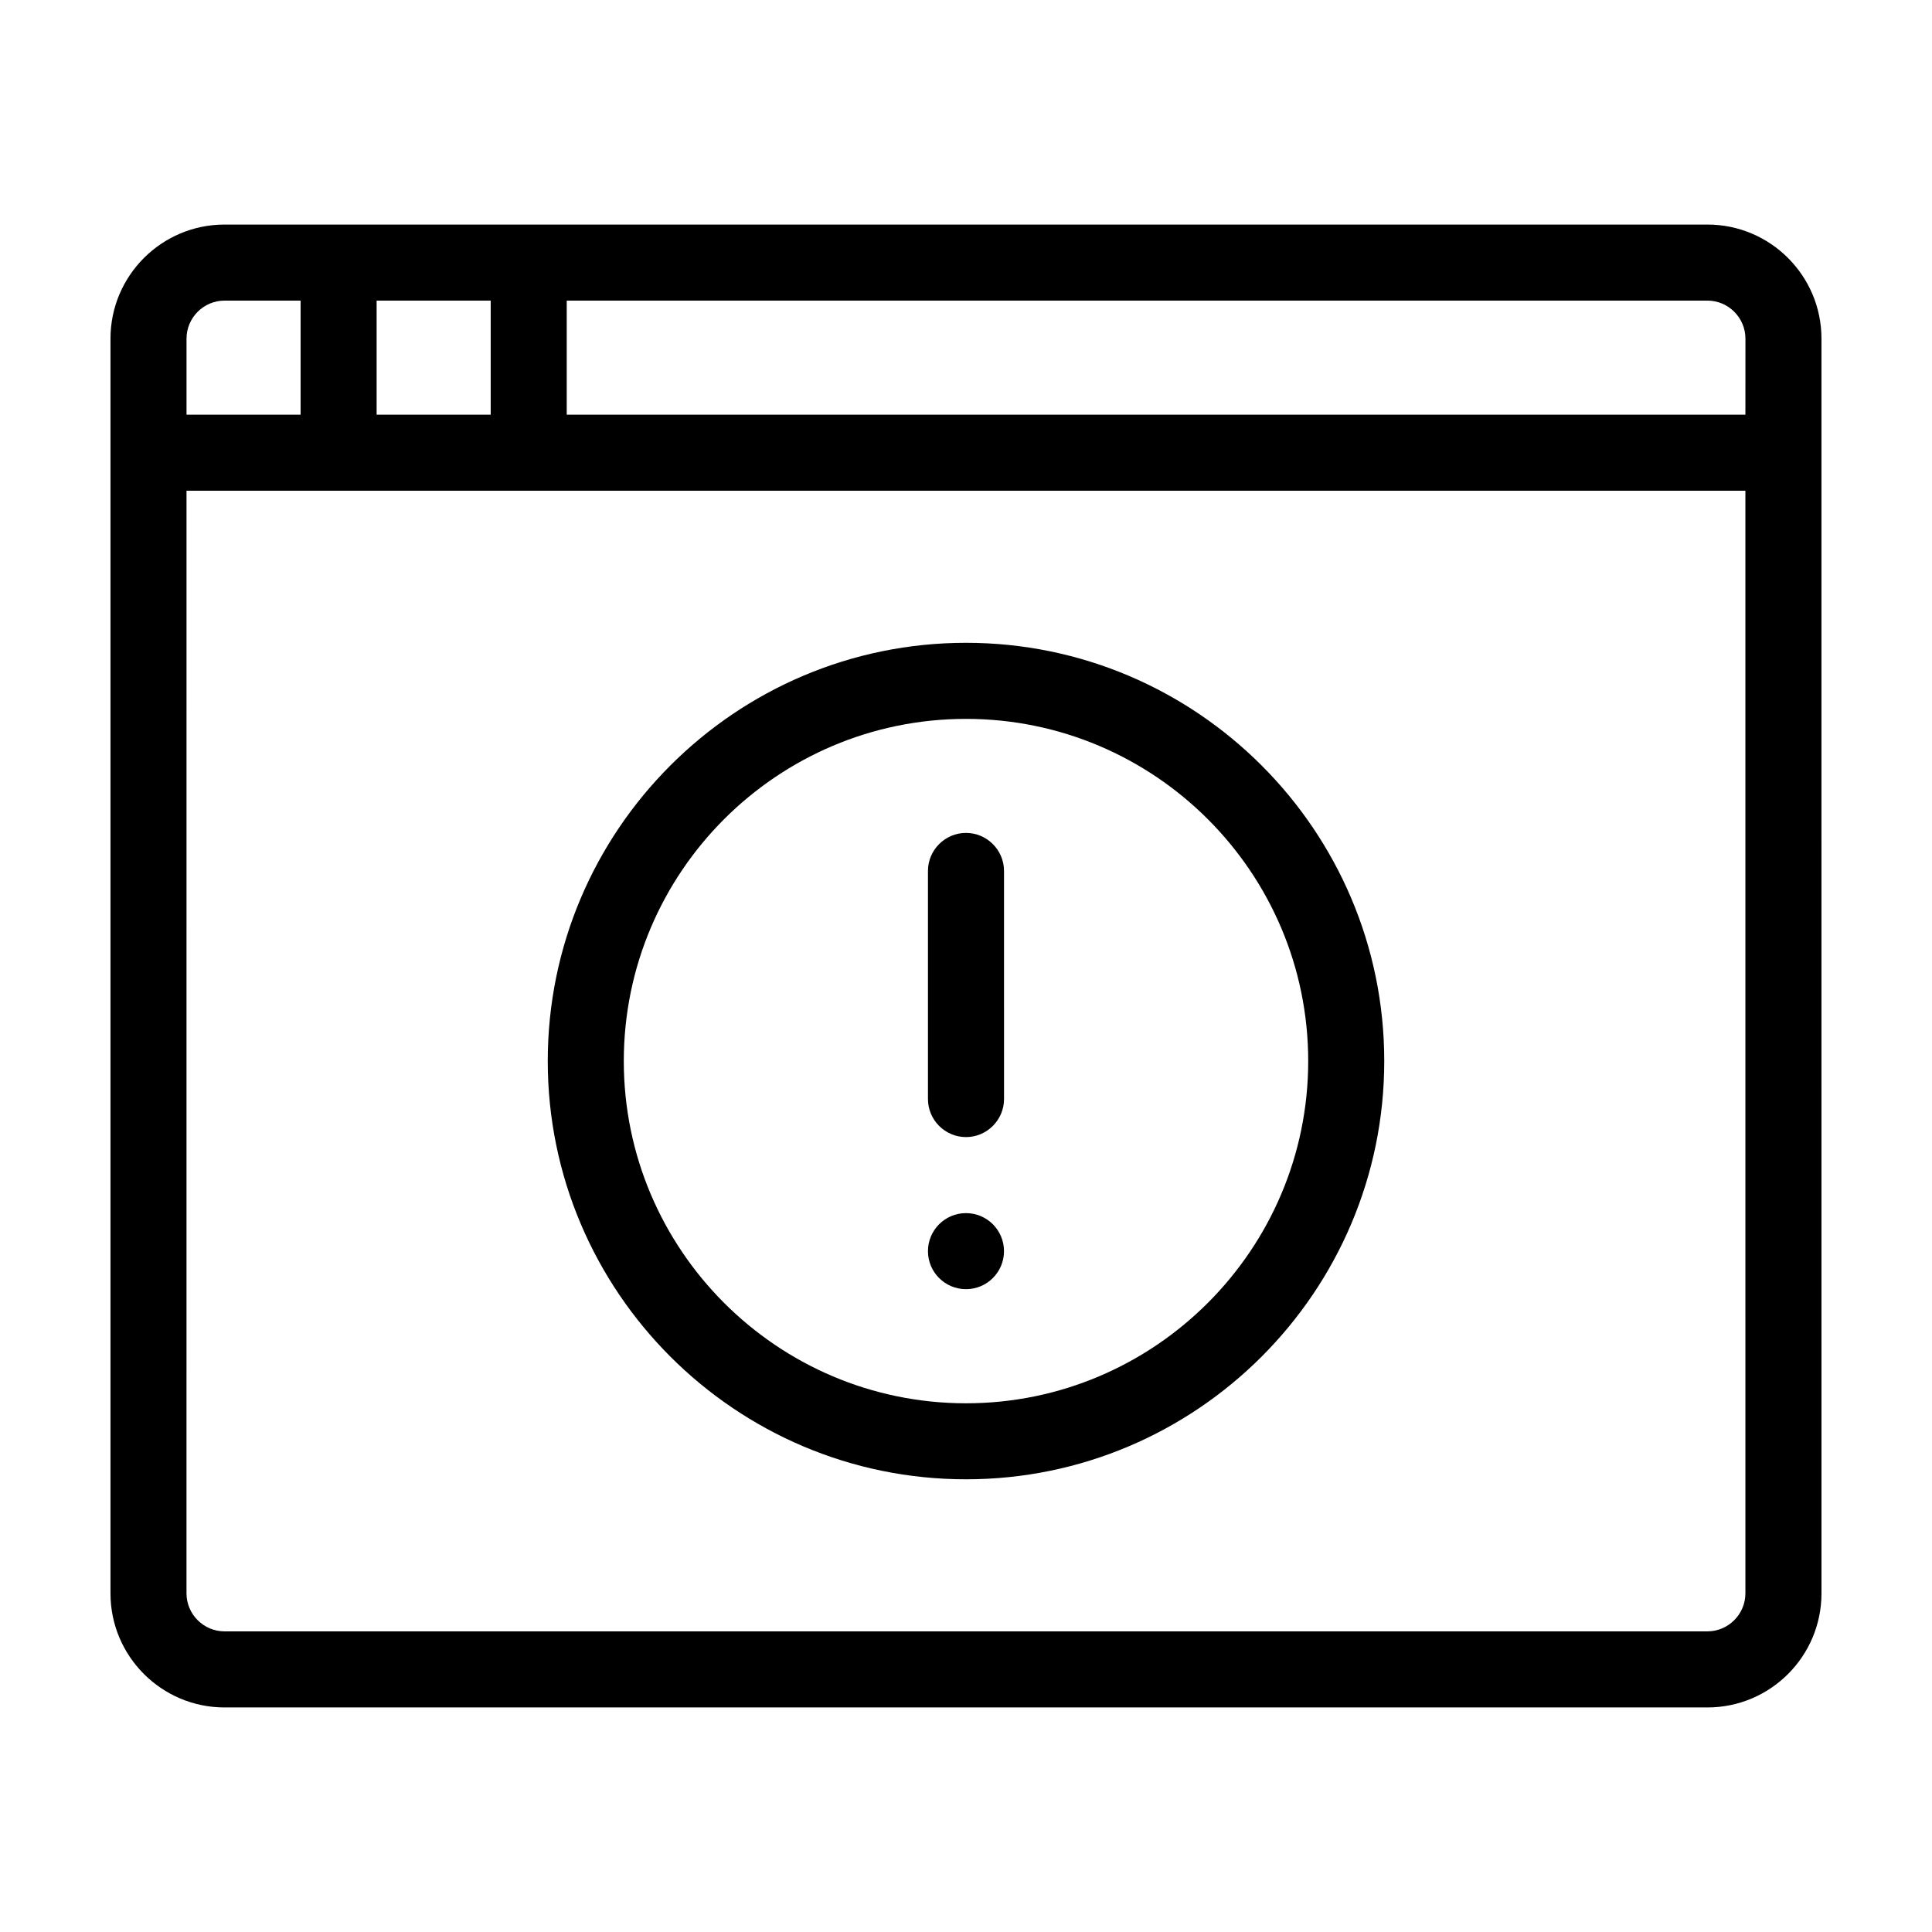
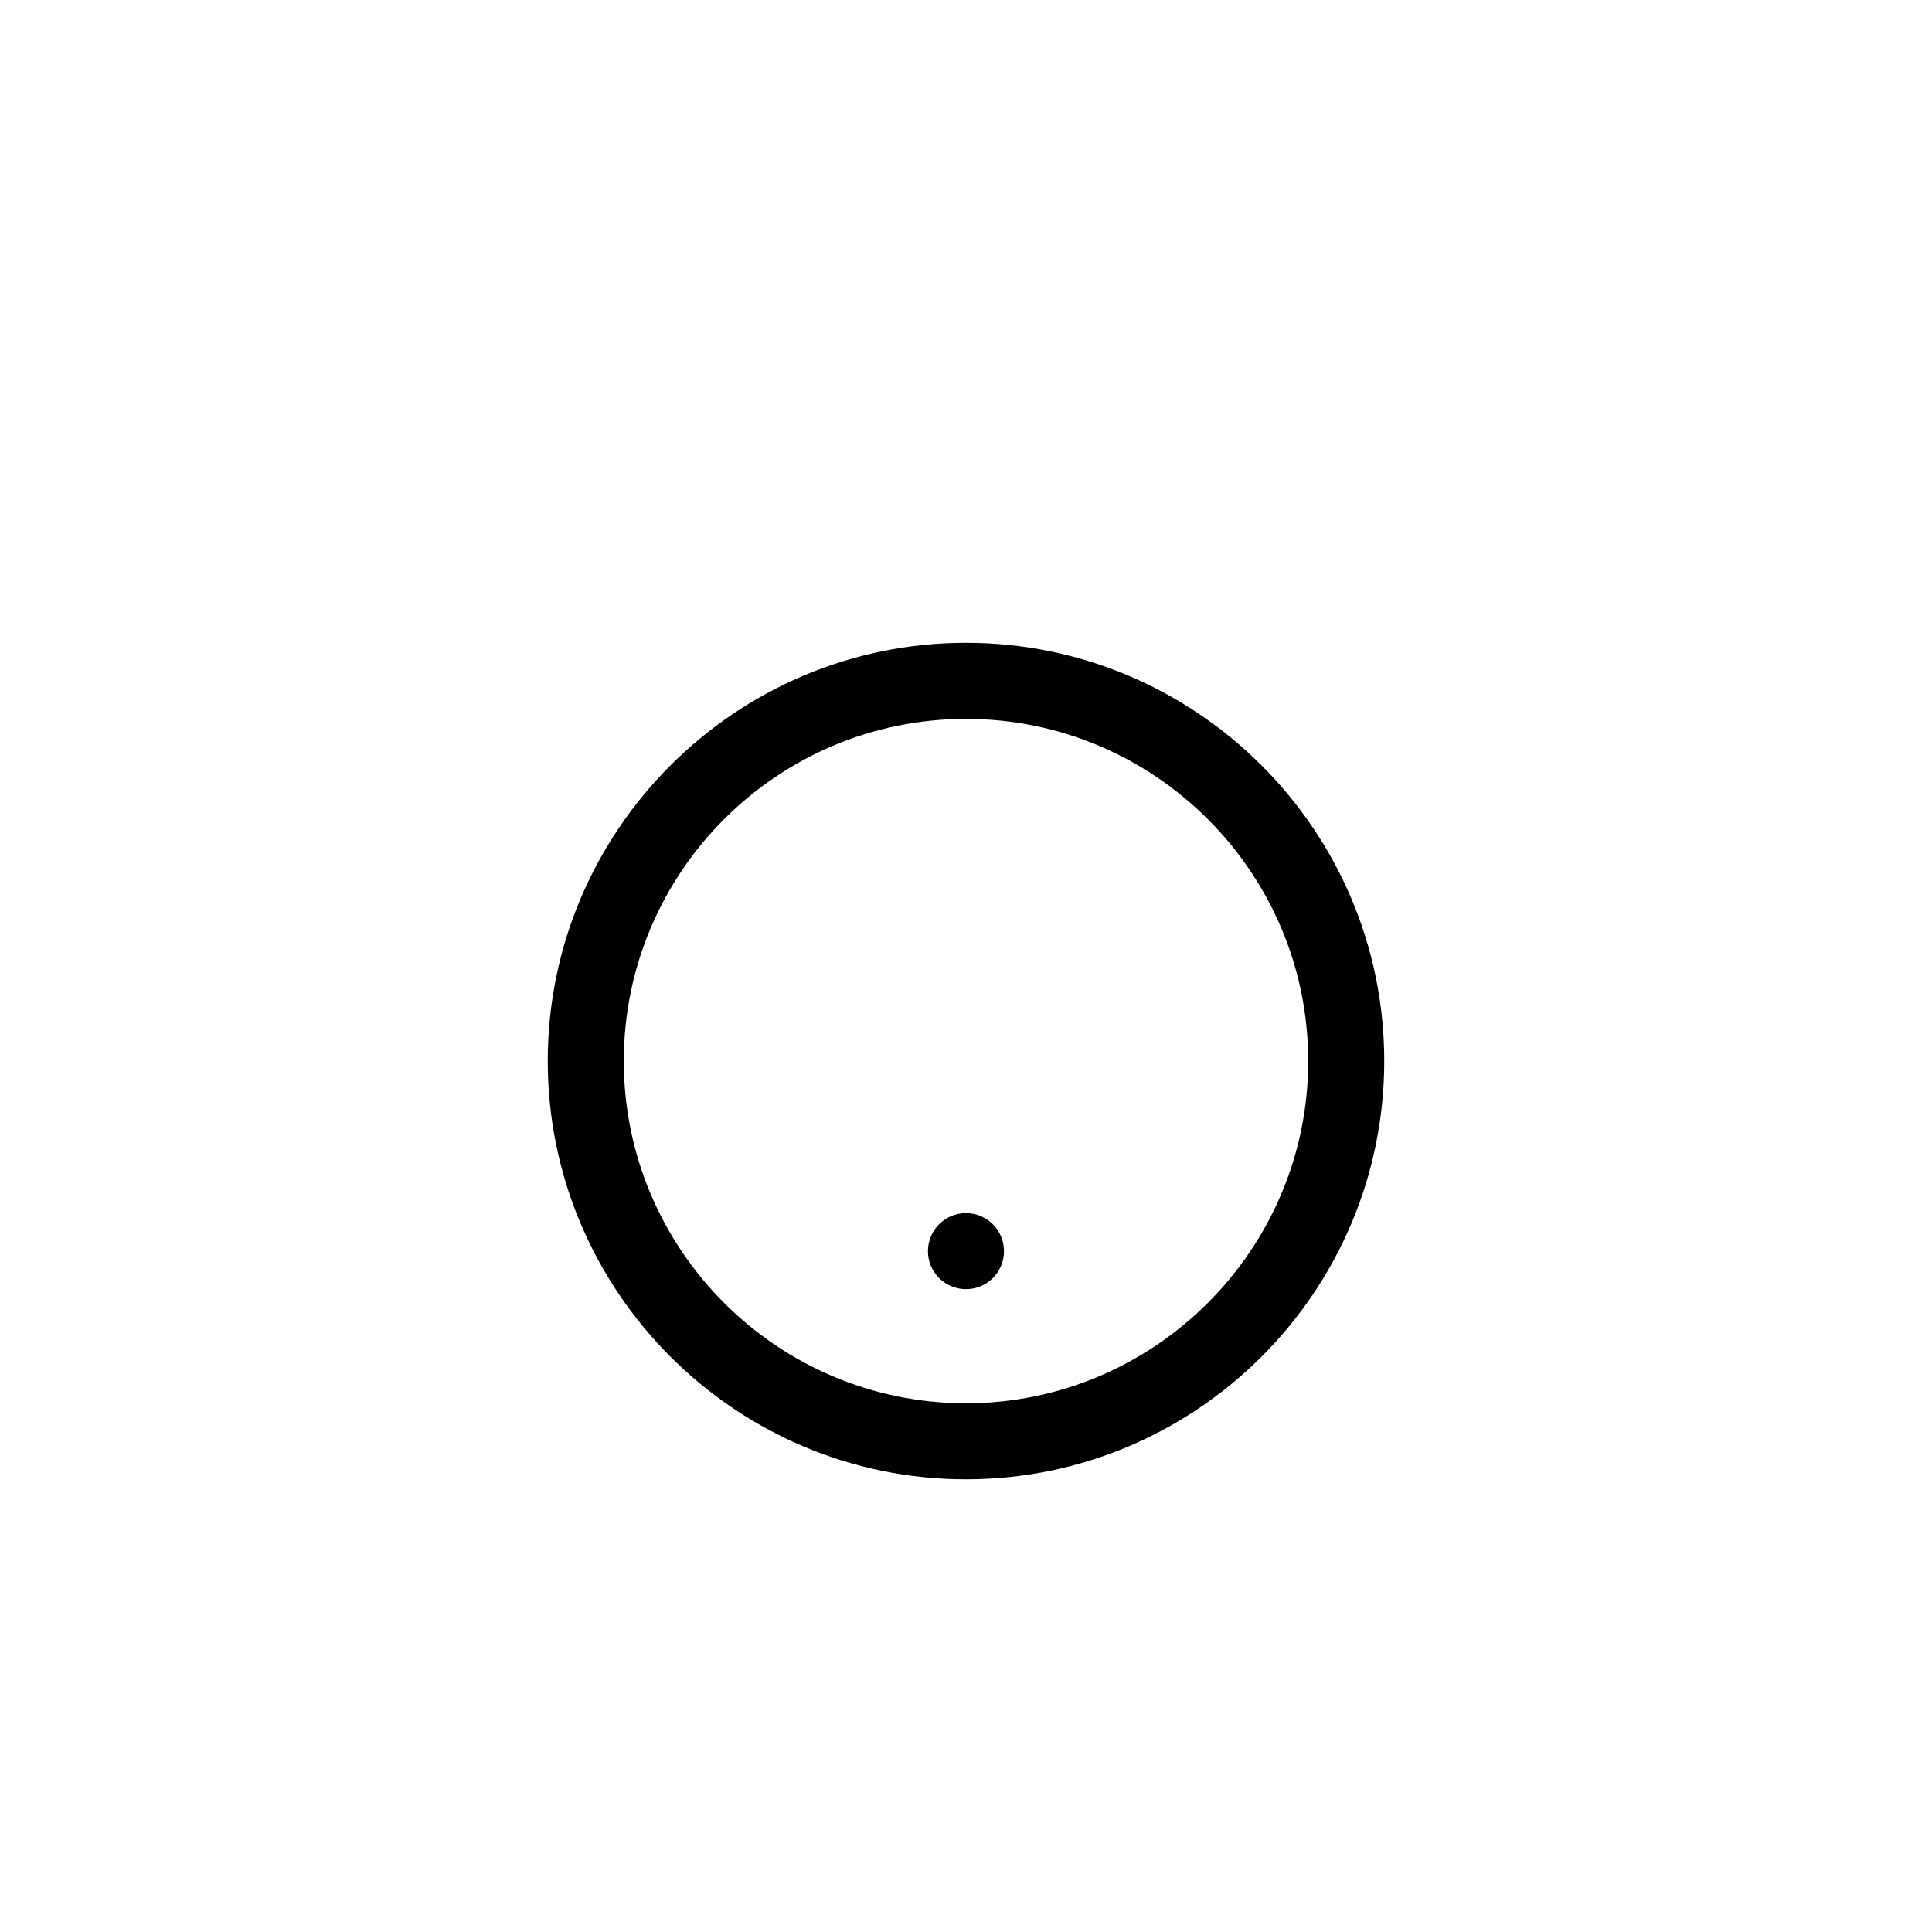
<svg xmlns="http://www.w3.org/2000/svg" fill="#000000" width="800px" height="800px" version="1.1" viewBox="144 144 512 512">
  <g>
-     <path d="m596.48 203.51h-392.97c-16.676 0-30.23 13.551-30.23 30.23v332.52c0 16.676 13.551 30.23 30.23 30.23h392.97c16.676 0 30.23-13.551 30.23-30.23l-0.004-332.52c0-16.676-13.551-30.23-30.227-30.23zm-352.67 20.152h30.23v30.23h-30.23zm-50.379 10.078c0-5.543 4.535-10.078 10.078-10.078h20.152v30.23h-30.23zm413.12 332.51c0 5.543-4.535 10.078-10.078 10.078h-392.97c-5.543 0-10.078-4.535-10.078-10.078l0.004-292.21h413.12zm0-312.36h-312.36v-30.23h302.29c5.543 0 10.078 4.535 10.078 10.078z" />
    <path d="m400 536.03c61.113 0 110.84-49.727 110.84-110.84s-49.727-110.84-110.84-110.84-110.84 49.727-110.84 110.84 49.727 110.84 110.84 110.84zm0-201.52c49.977 0 90.688 40.656 90.688 90.688 0 49.977-40.707 90.688-90.688 90.688-50.027 0-90.688-40.707-90.688-90.688 0-50.031 40.656-90.688 90.688-90.688z" />
-     <path d="m400 445.34c5.543 0 10.078-4.535 10.078-10.078l-0.004-60.453c0-5.543-4.535-10.078-10.078-10.078-5.543 0-10.078 4.535-10.078 10.078v60.457c0.004 5.543 4.539 10.074 10.082 10.074z" />
    <path d="m410.07 475.57c0 5.566-4.512 10.074-10.074 10.074-5.566 0-10.078-4.508-10.078-10.074 0-5.566 4.512-10.078 10.078-10.078 5.562 0 10.074 4.512 10.074 10.078" />
  </g>
</svg>